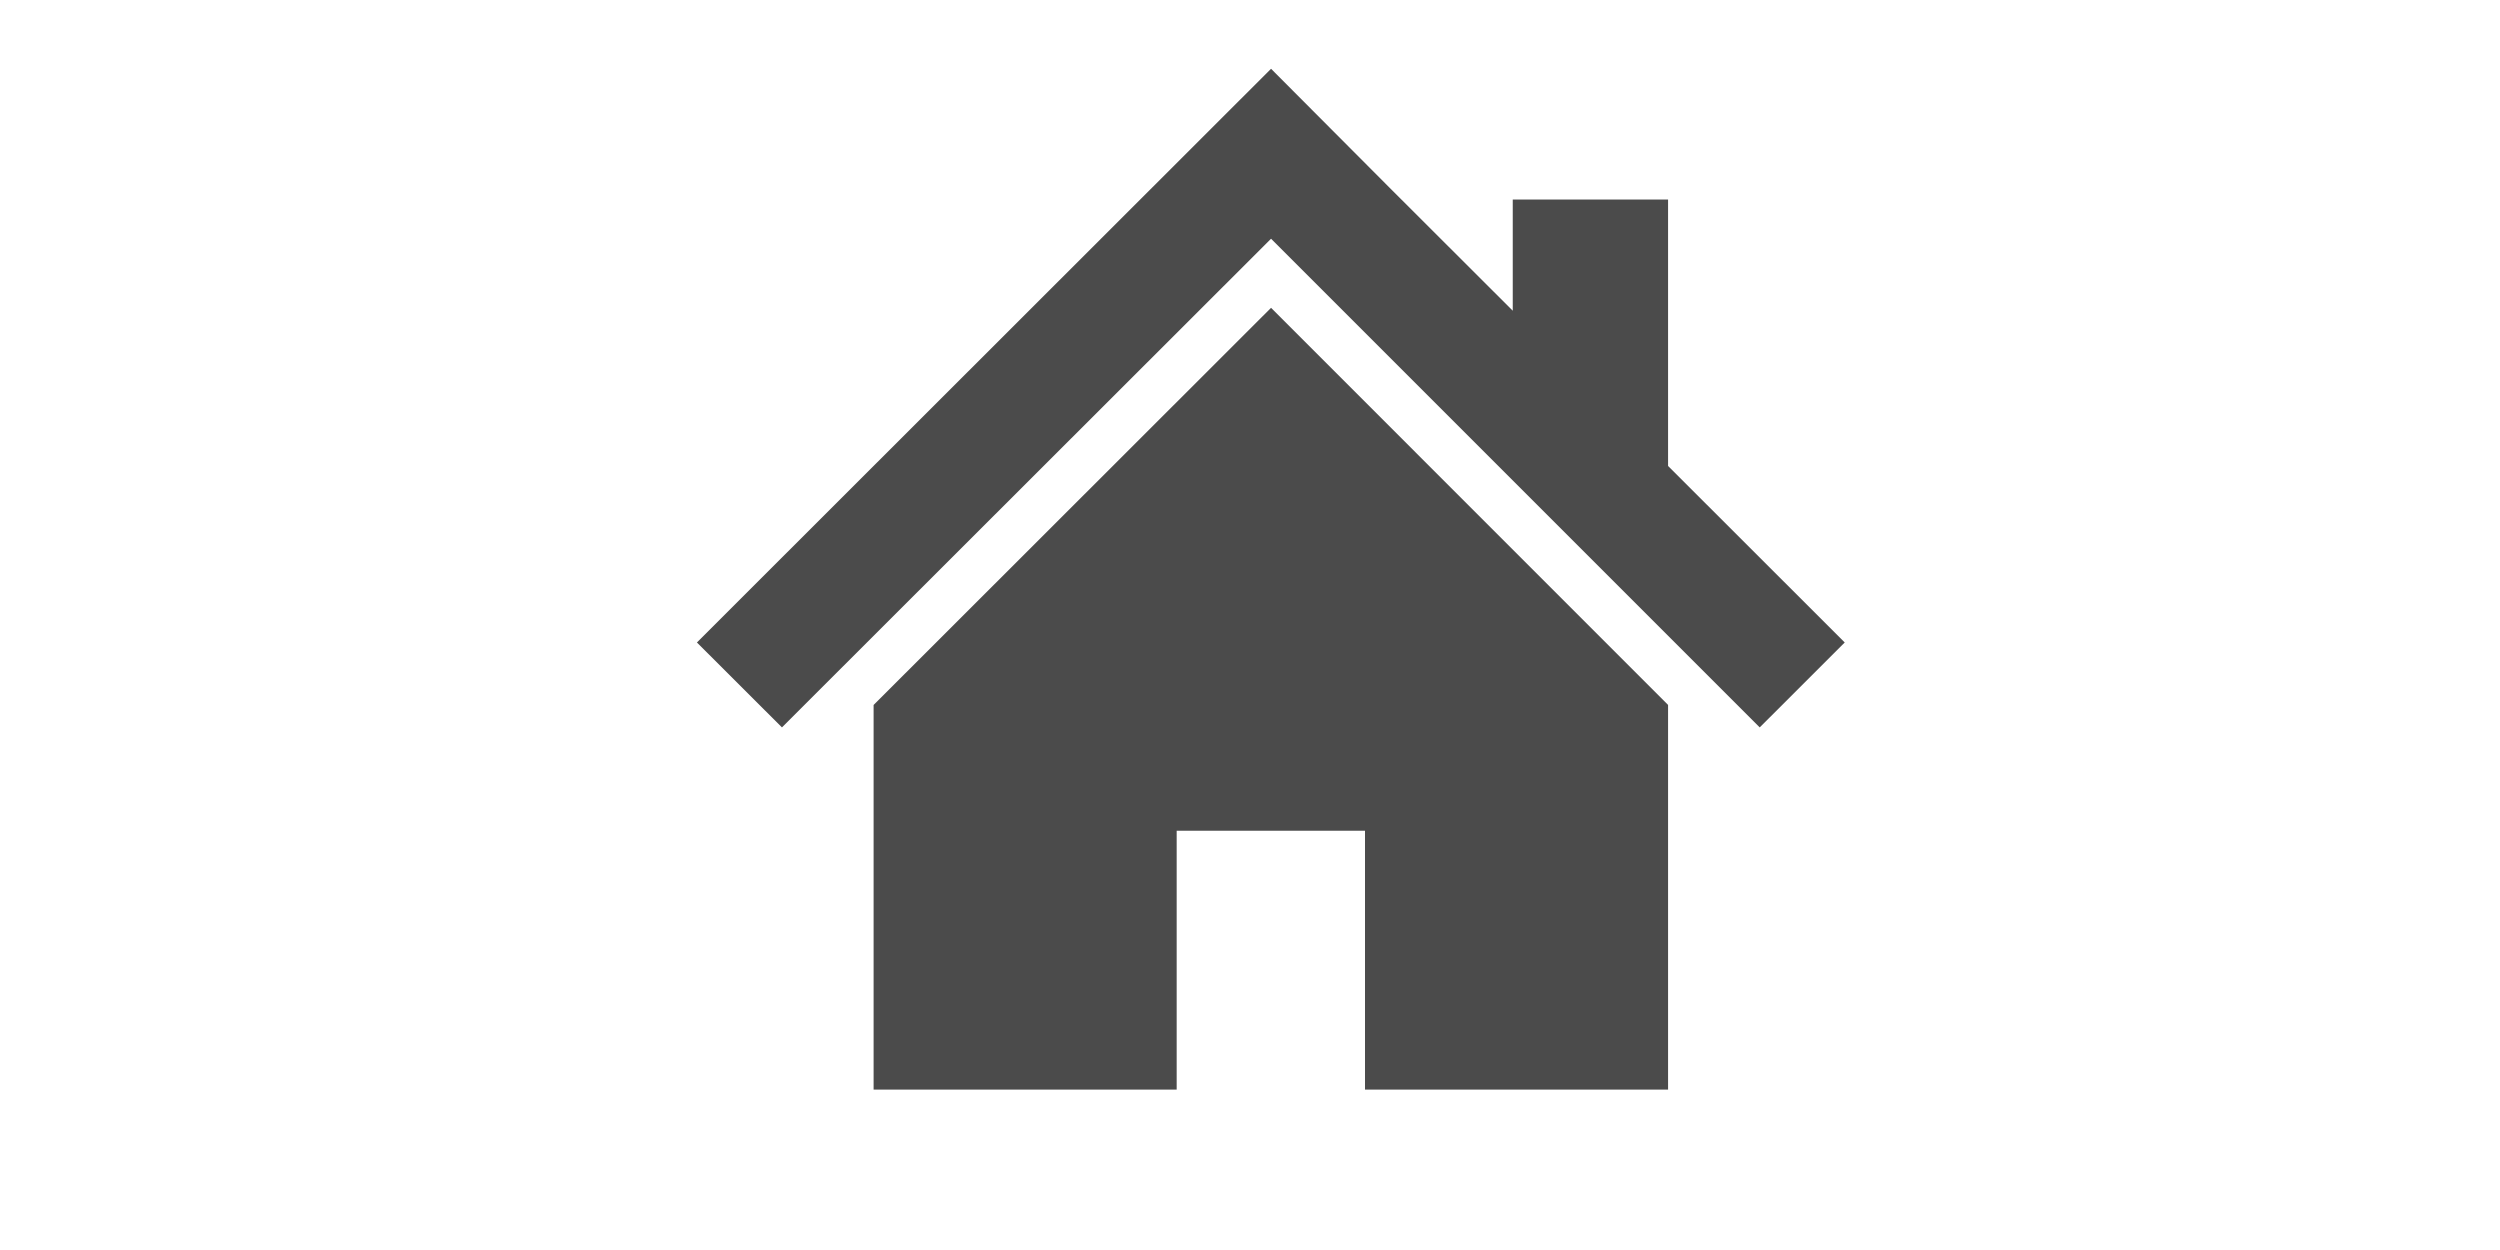
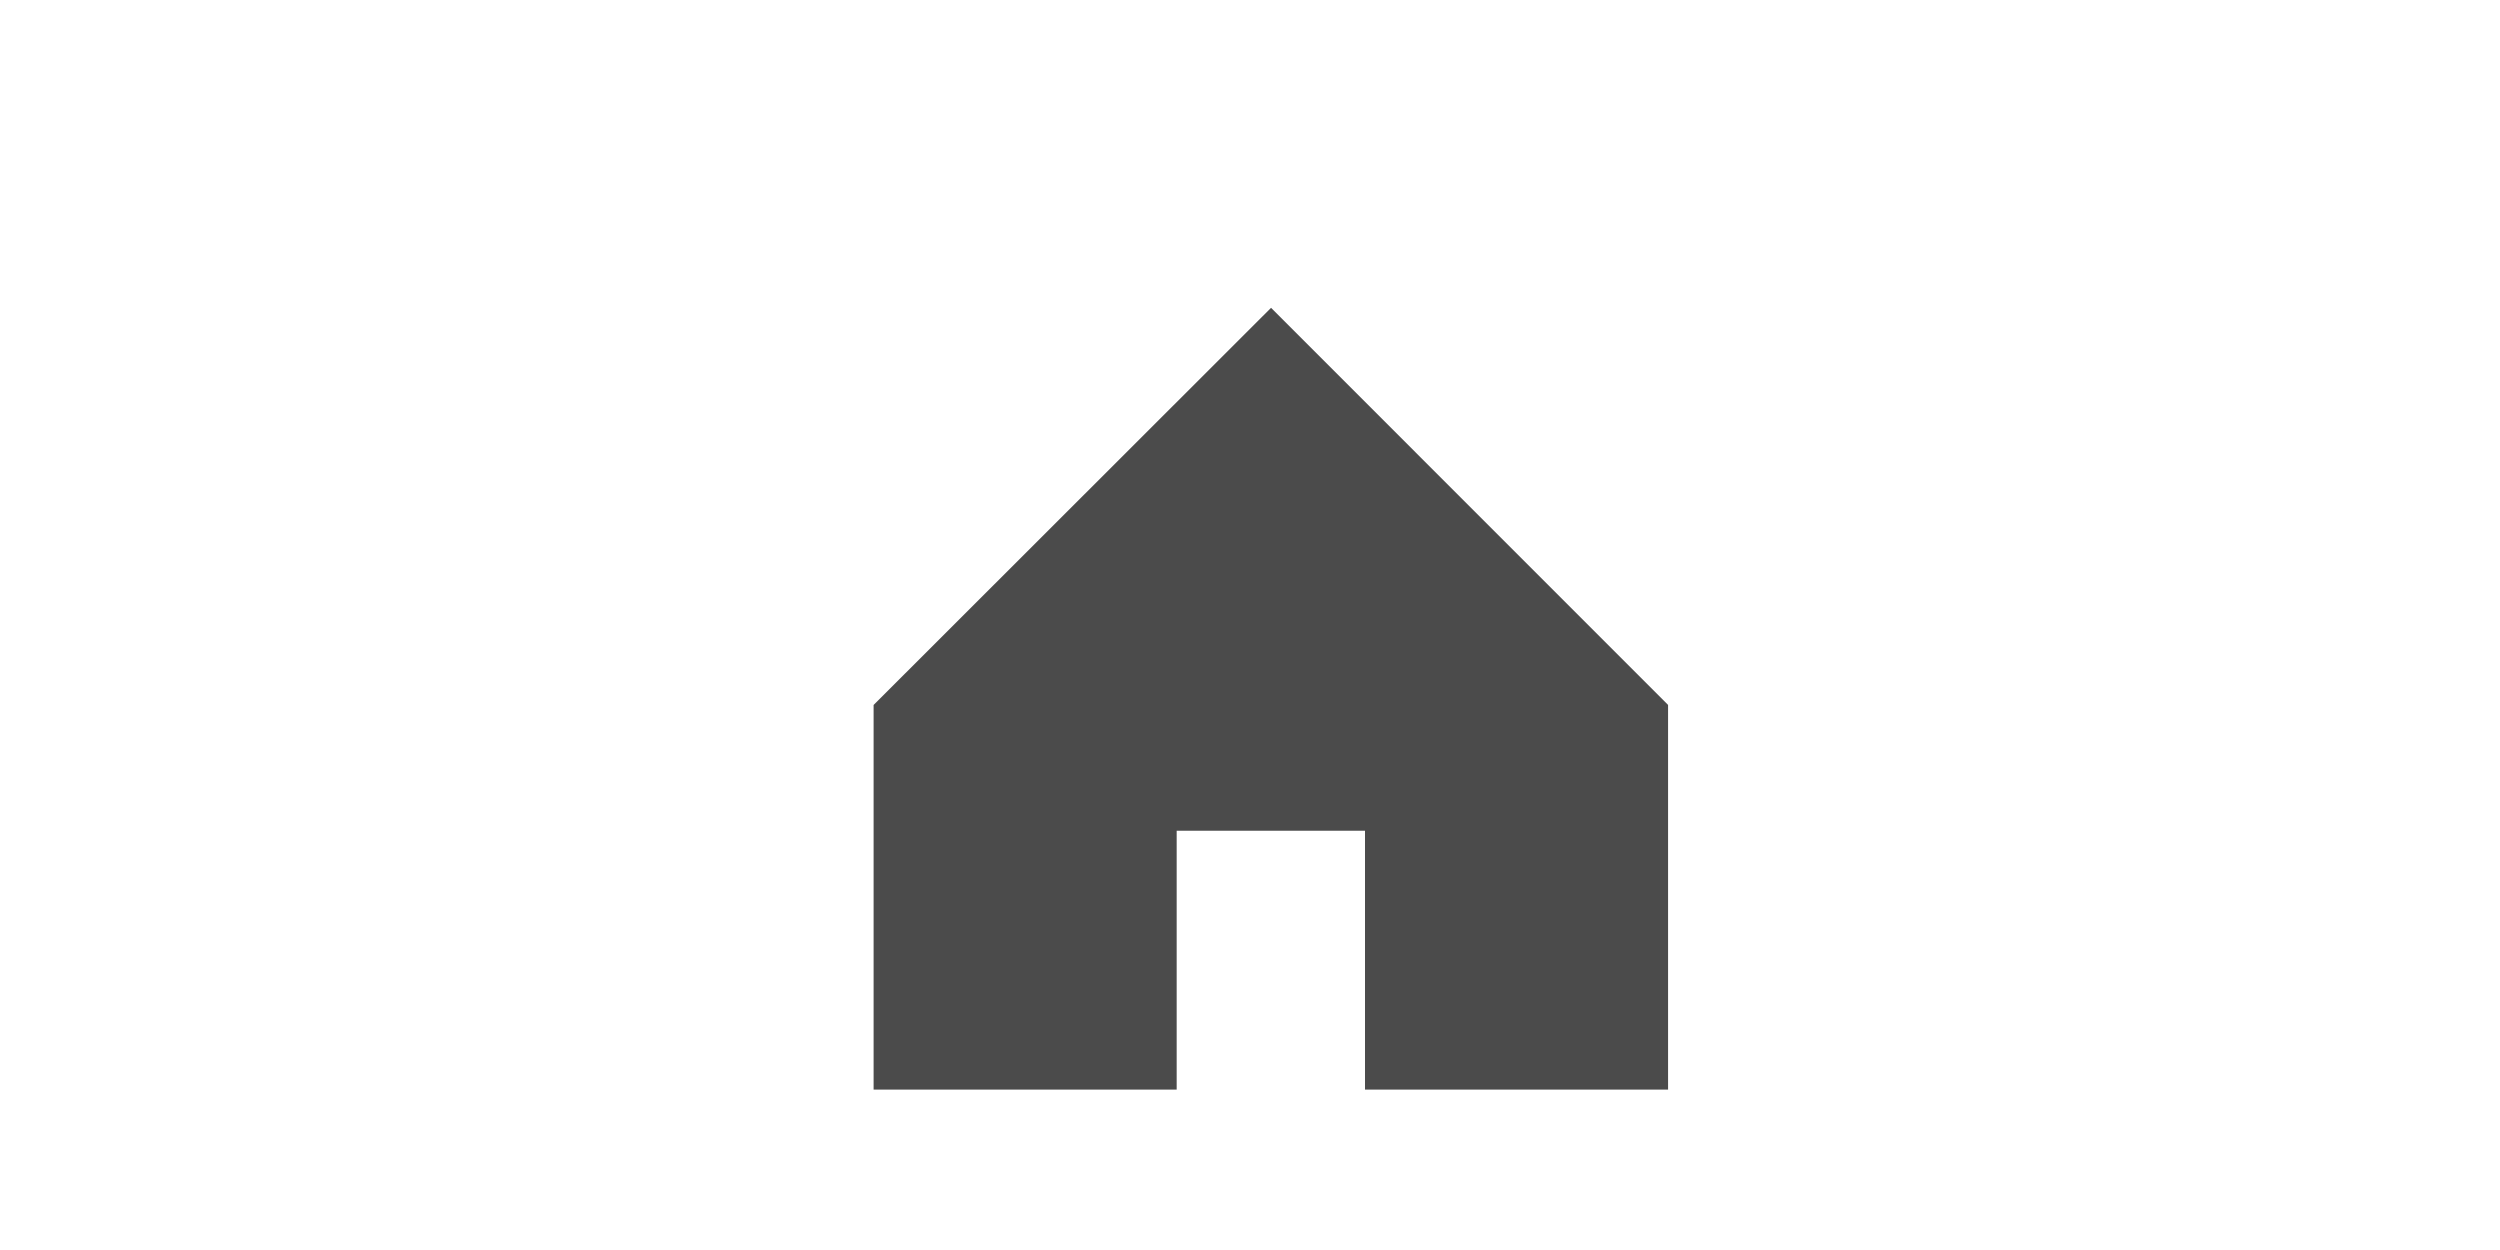
<svg xmlns="http://www.w3.org/2000/svg" version="1.1" id="レイヤー_1" x="0px" y="0px" width="100px" height="50px" viewBox="0 0 100 50" enable-background="new 0 0 100 50" xml:space="preserve">
  <g>
-     <polygon fill="#4B4B4B" points="66.723,18.639 66.723,7.982 60.51,7.982 60.51,12.429 55.578,7.504 50.842,2.751 27.877,25.699    31.278,29.096 50.842,9.549 70.389,29.096 73.789,25.699  " />
    <polygon fill="#4B4B4B" points="34.944,28.199 34.944,43.584 47.067,43.584 47.067,33.23 54.6,33.23 54.6,43.584 66.723,43.584    66.723,28.197 50.842,12.313  " />
  </g>
</svg>